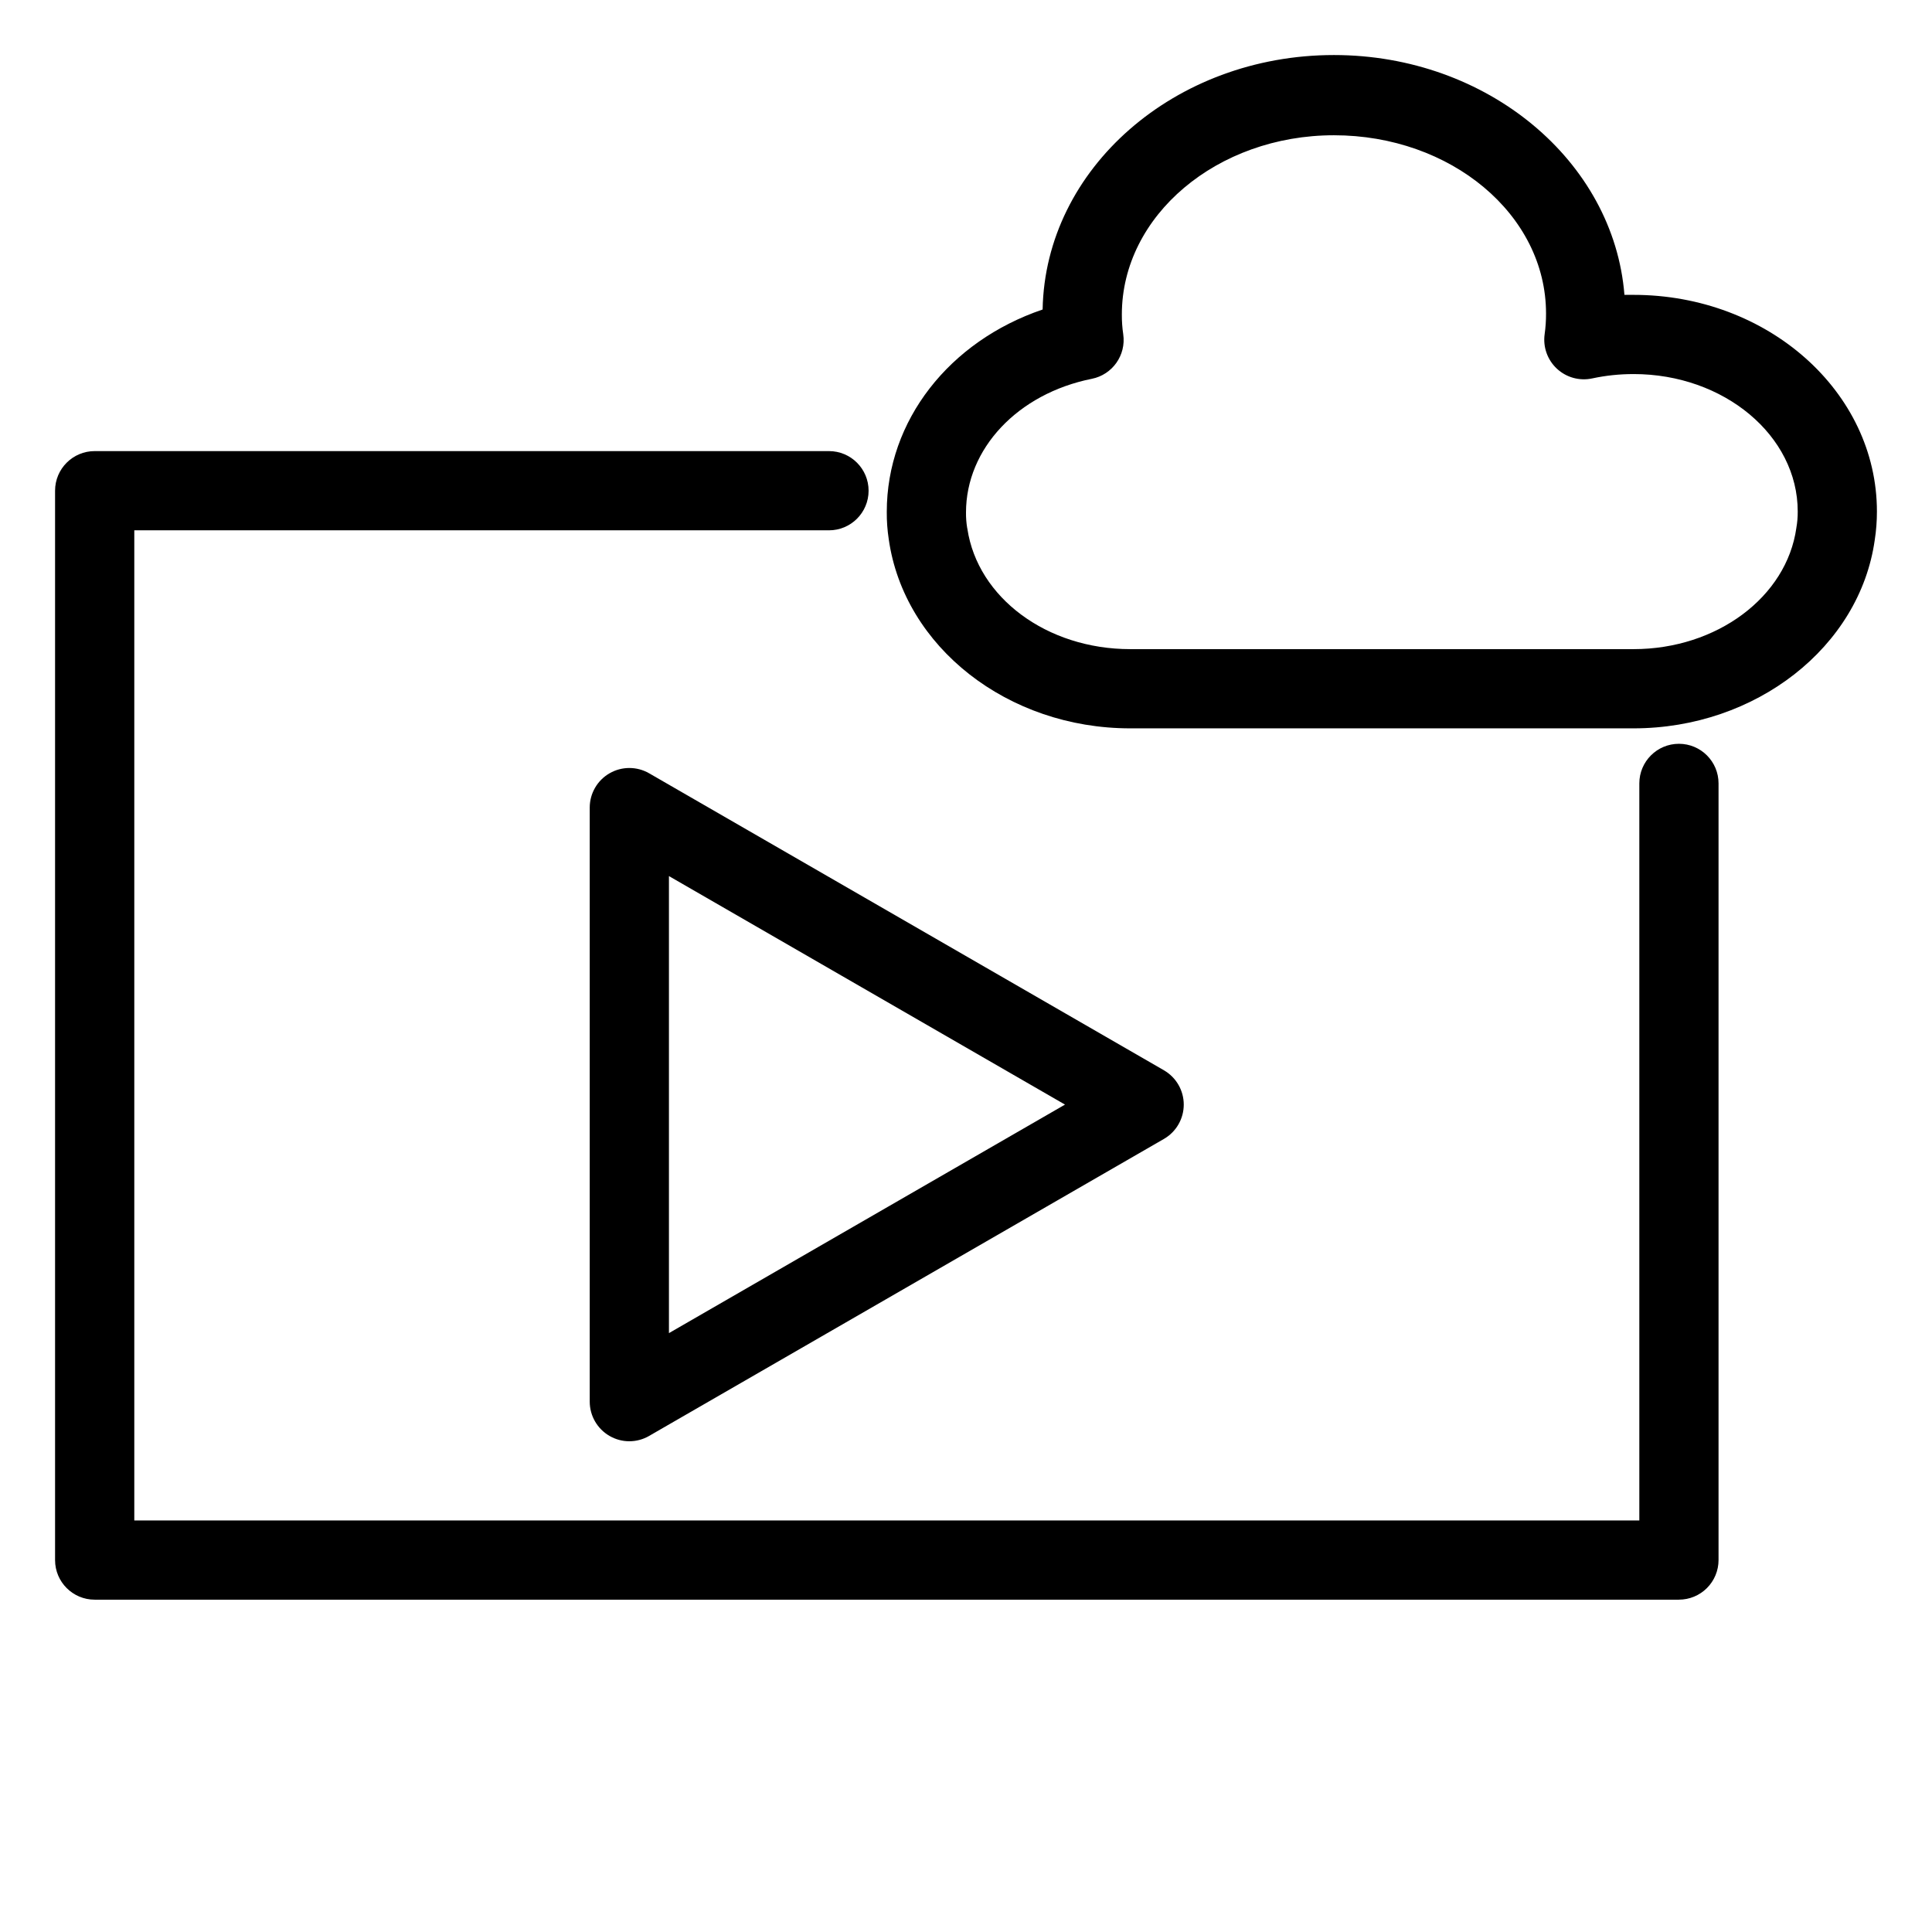
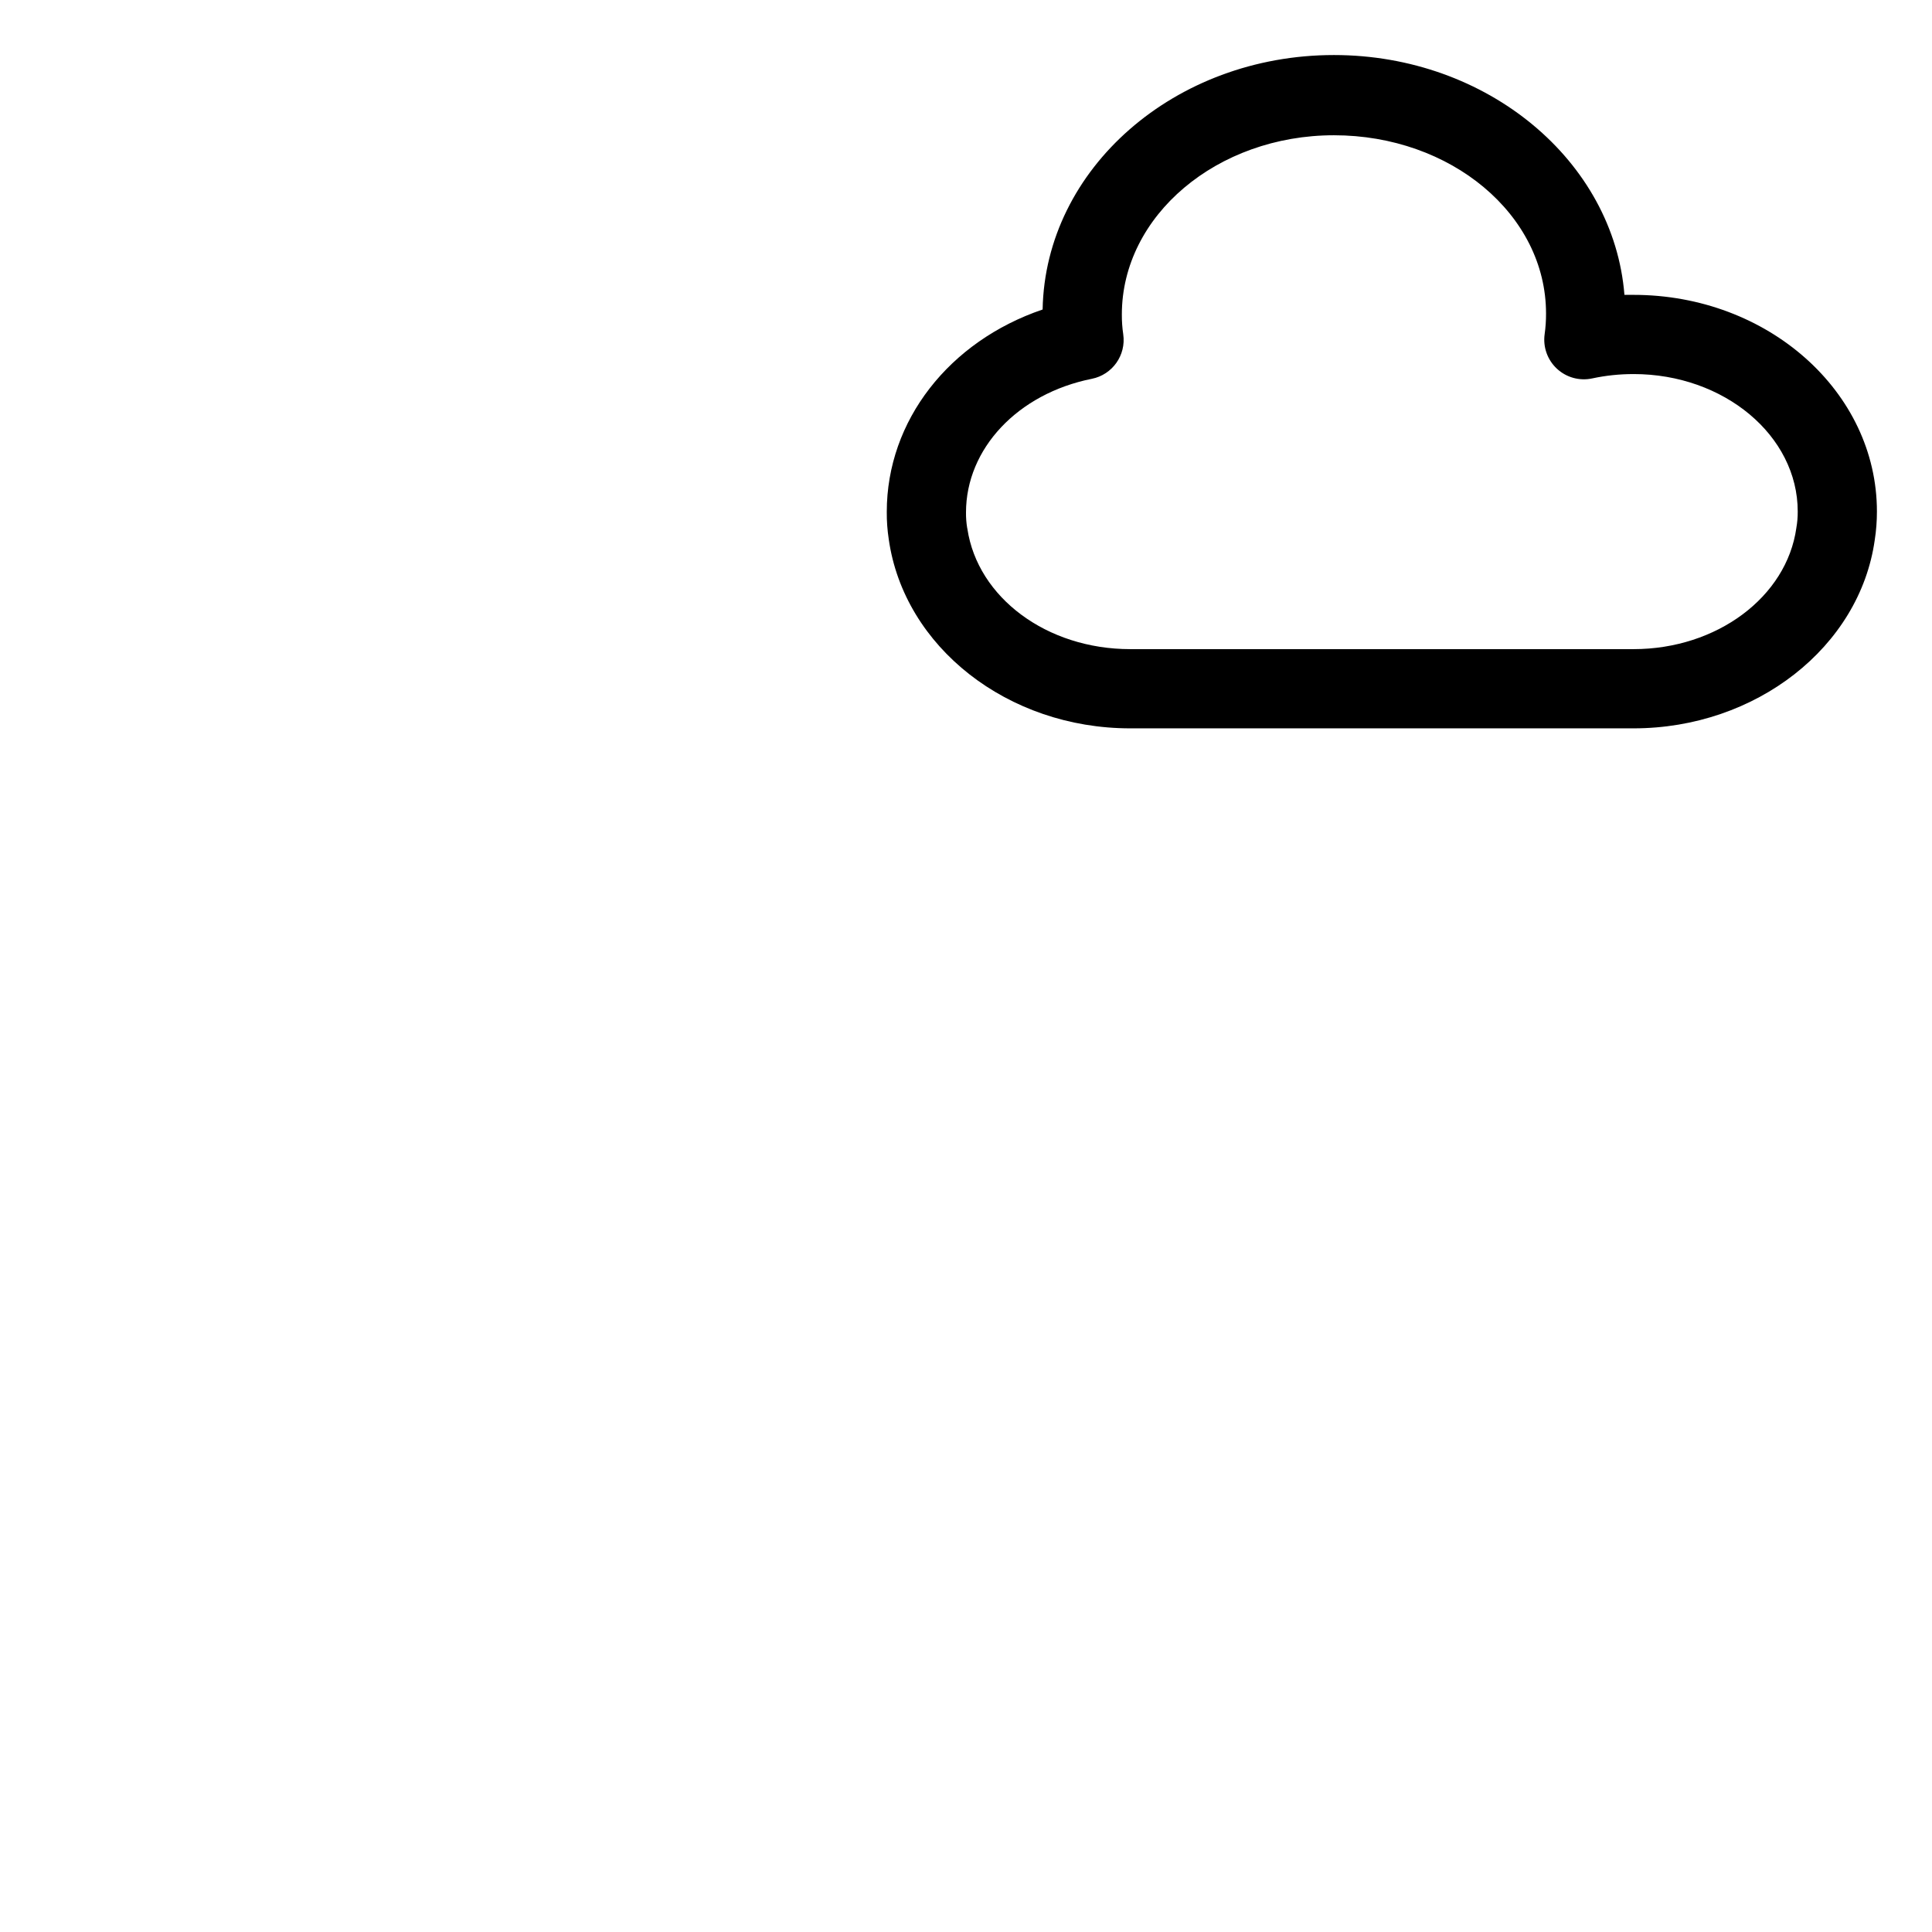
<svg xmlns="http://www.w3.org/2000/svg" fill="#000000" width="800px" height="800px" version="1.1" viewBox="144 144 512 512">
  <g>
    <path d="m576.91 337.02h-133.41c-32.434 0-59.934-21.57-63.973-50.117v-0.004c-0.367-2.394-0.543-4.816-0.523-7.242 0-24.246 16.582-45.238 41.301-53.633 0.684-37.367 35.055-67.438 77.199-67.438 40.672 0 74.156 28.078 76.988 63.555h2.414c35.582 0 64.496 25.66 64.496 57.41 0.004 2.531-0.188 5.059-0.578 7.559-3.988 28.34-31.484 49.91-63.918 49.91zm-176.54-52.848c2.731 18.156 20.992 31.855 43.141 31.855h133.4c22.043 0 40.566-13.801 43.141-32.117h-0.004c0.258-1.438 0.379-2.898 0.367-4.359 0-20.102-19.523-36.422-43.508-36.422l0.004 0.004c-3.688-0.008-7.363 0.379-10.969 1.152-3.348 0.719-6.836-0.242-9.344-2.574-2.508-2.328-3.723-5.738-3.254-9.129 0.258-1.824 0.383-3.668 0.371-5.508 0-26.238-25.242-47.23-56.207-47.23-30.965 0-56.207 21.309-56.207 47.496v-0.004c-0.012 1.754 0.109 3.508 0.367 5.246 0.805 5.531-2.863 10.723-8.344 11.809-19.629 3.938-33.324 18.527-33.324 35.426-0.016 1.371 0.09 2.738 0.312 4.094 0 0 0.055 0.102 0.055 0.262z" />
-     <path d="m588.93 567.93h-419.84c-5.797 0-10.496-4.699-10.496-10.496v-283.39c0-5.797 4.699-10.496 10.496-10.496h194.6c5.797 0 10.496 4.699 10.496 10.496s-4.699 10.496-10.496 10.496h-184.1v262.4h398.85v-195.33c0-5.797 4.699-10.496 10.496-10.496s10.496 4.699 10.496 10.496v205.82c0 2.785-1.105 5.453-3.074 7.422s-4.637 3.074-7.422 3.074z" />
-     <path d="m310.78 525.95c-1.844 0-3.652-0.492-5.246-1.414-3.246-1.875-5.246-5.336-5.25-9.082v-157.44c0.004-3.75 2.008-7.211 5.254-9.082 3.246-1.875 7.246-1.871 10.492 0l136.45 78.719v0.004c3.234 1.879 5.227 5.336 5.227 9.078s-1.992 7.203-5.227 9.078l-136.45 78.719v0.004c-1.594 0.922-3.406 1.414-5.25 1.414zm10.496-149.78v121.12l104.96-60.562z" />
  </g>
</svg>